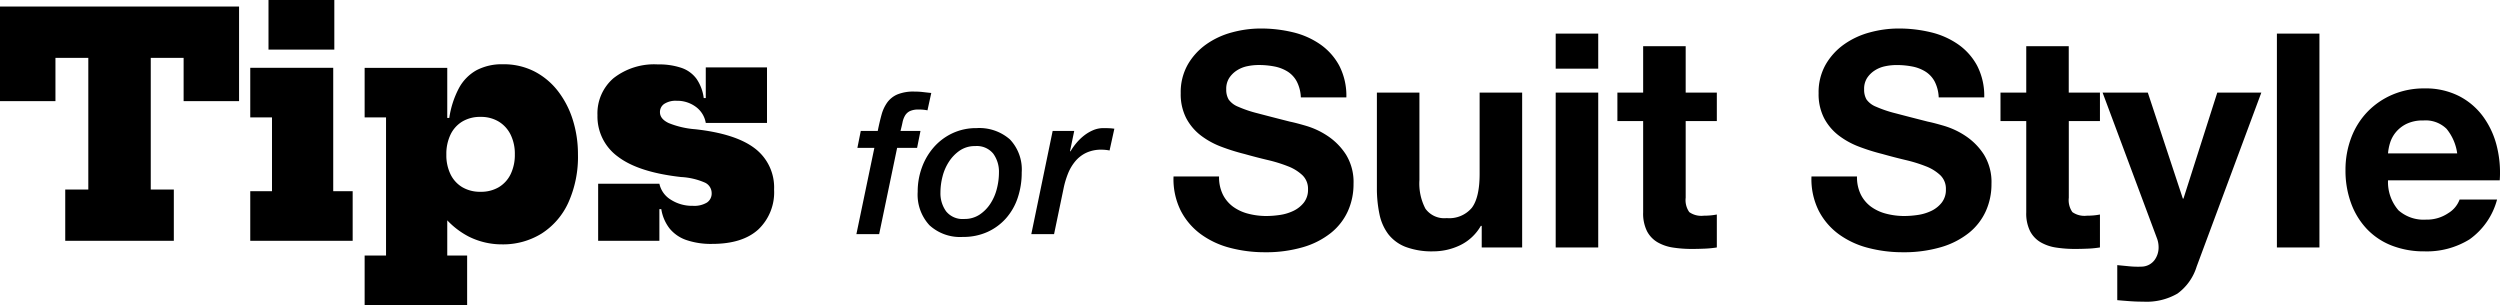
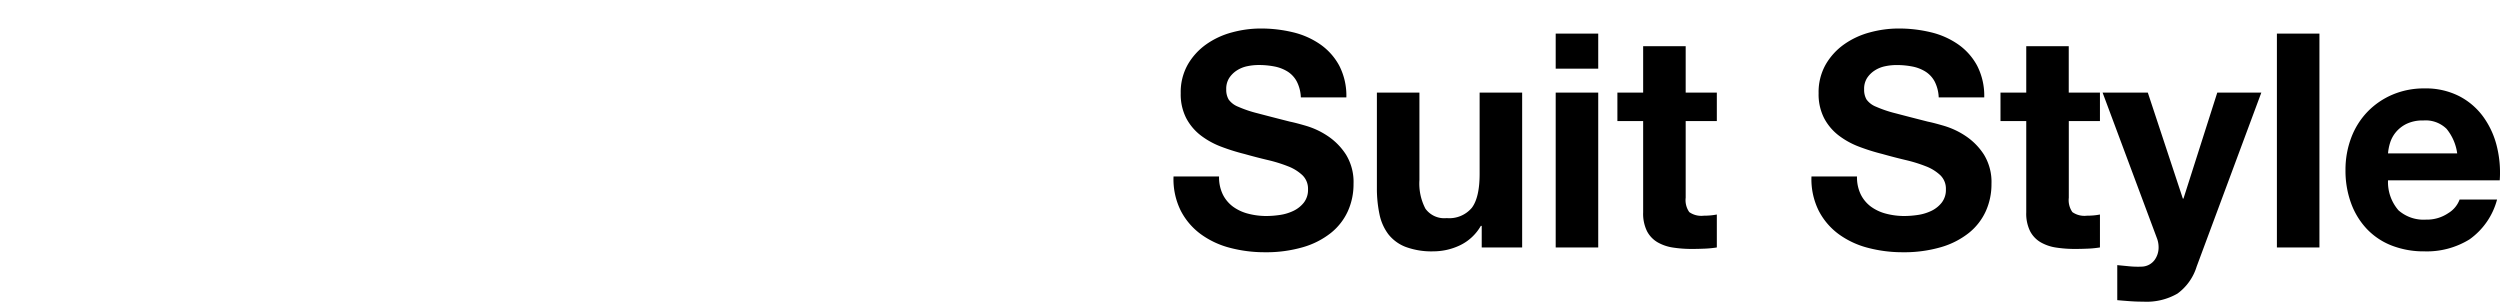
<svg xmlns="http://www.w3.org/2000/svg" width="375.621" height="45.839" viewBox="0 0 375.621 45.839">
  <g id="グループ_4917" data-name="グループ 4917" transform="translate(-531.759 -38.821)">
-     <path id="パス_174" data-name="パス 174" d="M36.678-35.194v14.209H28.347v-6.5H23.41v19.78h3.466V0H10.561V-7.707h3.466v-19.78H9.09v6.5H.759V-35.194ZM50.826-7.452h2.921V0H38.36V-7.452h3.266V-18.538H38.36V-25.99H50.826ZM41.1-36.179h9.89v7.452H41.1ZM55.545,9.66V2.217H58.76V-18.536H55.545v-7.443H67.959v9.661l-.138,2.741v1.258l.138,4.276V2.217h2.987V9.66ZM76.179.536a11.058,11.058,0,0,1-5.051-1.2,12.067,12.067,0,0,1-4.225-3.7,19.893,19.893,0,0,1-2.973-6.393l3.89-2.208a6.632,6.632,0,0,0,.612,2.937A4.588,4.588,0,0,0,70.2-8.064a5.226,5.226,0,0,0,2.767.7,5.2,5.2,0,0,0,2.751-.7,4.628,4.628,0,0,0,1.774-1.966,6.652,6.652,0,0,0,.62-2.96,6.51,6.51,0,0,0-.636-2.96,4.725,4.725,0,0,0-1.794-1.966,5.136,5.136,0,0,0-2.715-.7,5.194,5.194,0,0,0-2.751.7,4.62,4.62,0,0,0-1.774,1.974,6.74,6.74,0,0,0-.62,2.984l-.646-5.5h1.088a13.8,13.8,0,0,1,1.447-4.474,6.711,6.711,0,0,1,2.634-2.691,8.158,8.158,0,0,1,3.98-.9,10.1,10.1,0,0,1,4.774,1.1,10.658,10.658,0,0,1,3.544,3,13.772,13.772,0,0,1,2.2,4.327,17.116,17.116,0,0,1,.753,5.1,16.735,16.735,0,0,1-1.45,7.271,10.809,10.809,0,0,1-4.024,4.644A10.978,10.978,0,0,1,76.179.536Zm31.6-.07a11.411,11.411,0,0,1-3.912-.586,5.585,5.585,0,0,1-2.518-1.747,6.359,6.359,0,0,1-1.231-2.888H99.064l.768-3.821a3.705,3.705,0,0,0,1.7,2.39,5.927,5.927,0,0,0,3.353.932,3.675,3.675,0,0,0,2.09-.491,1.625,1.625,0,0,0,.71-1.426,1.737,1.737,0,0,0-1.016-1.571,10.277,10.277,0,0,0-3.581-.839q-6.4-.712-9.483-3.059a7.451,7.451,0,0,1-3.078-6.232,6.968,6.968,0,0,1,2.407-5.556A9.887,9.887,0,0,1,99.606-26.5a10.472,10.472,0,0,1,3.553.523,4.667,4.667,0,0,1,2.251,1.643,6.519,6.519,0,0,1,1.082,2.885h1.051L106.8-17.71a3.767,3.767,0,0,0-1.506-2.427,4.708,4.708,0,0,0-2.867-.9,3.155,3.155,0,0,0-1.866.466,1.465,1.465,0,0,0-.644,1.248q0,1.007,1.3,1.63a13.228,13.228,0,0,0,4,.932q6.091.671,8.97,2.89a7.359,7.359,0,0,1,2.878,6.178,7.684,7.684,0,0,1-2.381,6Q112.3.466,107.776.466ZM90.63,0V-8.576h9.2V0ZM106.8-17.71v-8.341H116v8.341Z" transform="translate(531 75)" />
    <path id="パス_175" data-name="パス 175" d="M7.92-10.665H1.08a10.612,10.612,0,0,0,1.08,5.13A10.114,10.114,0,0,0,5.2-1.98,12.959,12.959,0,0,0,9.608.068,20.3,20.3,0,0,0,14.76.72a19.783,19.783,0,0,0,5.782-.765,12.228,12.228,0,0,0,4.185-2.138A8.9,8.9,0,0,0,27.27-5.445a9.818,9.818,0,0,0,.855-4.095,7.877,7.877,0,0,0-1.147-4.432,9.585,9.585,0,0,0-2.723-2.767,11.968,11.968,0,0,0-3.173-1.507q-1.6-.473-2.5-.653-3.015-.765-4.882-1.26a18.11,18.11,0,0,1-2.925-.99A3.213,3.213,0,0,1,9.36-22.23,2.888,2.888,0,0,1,9-23.76a3.021,3.021,0,0,1,.45-1.71A3.908,3.908,0,0,1,10.6-26.6a4.574,4.574,0,0,1,1.553-.63,8.28,8.28,0,0,1,1.71-.18,12.05,12.05,0,0,1,2.408.225,5.8,5.8,0,0,1,1.958.765A3.975,3.975,0,0,1,19.6-24.93a5.681,5.681,0,0,1,.608,2.385h6.84a9.868,9.868,0,0,0-1.058-4.748A9.219,9.219,0,0,0,23.13-30.51a12.066,12.066,0,0,0-4.117-1.823,20.441,20.441,0,0,0-4.838-.562,16.463,16.463,0,0,0-4.32.585,12.061,12.061,0,0,0-3.87,1.8,9.582,9.582,0,0,0-2.767,3.037,8.413,8.413,0,0,0-1.058,4.3,7.856,7.856,0,0,0,.832,3.757A7.947,7.947,0,0,0,5.175-16.83a12.06,12.06,0,0,0,3.06,1.688,30.767,30.767,0,0,0,3.51,1.1q1.755.495,3.465.9a21.783,21.783,0,0,1,3.06.945,6.6,6.6,0,0,1,2.183,1.35,2.819,2.819,0,0,1,.833,2.115,3.1,3.1,0,0,1-.63,2A4.418,4.418,0,0,1,19.08-5.49a7.046,7.046,0,0,1-2.025.608,14.074,14.074,0,0,1-2.025.157,10.74,10.74,0,0,1-2.7-.338A6.721,6.721,0,0,1,10.057-6.1,5.112,5.112,0,0,1,8.505-7.92,5.893,5.893,0,0,1,7.92-10.665ZM53.46,0V-23.265H47.07v12.2q0,3.555-1.17,5.108A4.427,4.427,0,0,1,42.12-4.41a3.486,3.486,0,0,1-3.195-1.418,8.153,8.153,0,0,1-.9-4.3v-13.14h-6.39v14.31a18.751,18.751,0,0,0,.383,3.938A7.488,7.488,0,0,0,33.345-2,6.072,6.072,0,0,0,35.932-.09,11.177,11.177,0,0,0,40.14.585a9.3,9.3,0,0,0,3.96-.9A7.189,7.189,0,0,0,47.25-3.24h.135V0ZM64.89-26.865V-32.13H58.5v5.265Zm-6.39,3.6V0h6.39V-23.265Zm19.53,0V-30.24H71.64v6.975H67.77v4.275h3.87V-5.265a5.945,5.945,0,0,0,.585,2.835,4.169,4.169,0,0,0,1.6,1.665,6.633,6.633,0,0,0,2.34.788,18.654,18.654,0,0,0,2.813.2q.945,0,1.935-.045A15.205,15.205,0,0,0,82.71,0V-4.95a8.952,8.952,0,0,1-.945.135q-.5.045-1.035.045a3.127,3.127,0,0,1-2.16-.54,3.127,3.127,0,0,1-.54-2.16V-18.99h4.68v-4.275Zm25.74,12.6H96.93a10.612,10.612,0,0,0,1.08,5.13,10.114,10.114,0,0,0,3.037,3.555,12.959,12.959,0,0,0,4.41,2.048A20.3,20.3,0,0,0,110.61.72a19.783,19.783,0,0,0,5.783-.765,12.228,12.228,0,0,0,4.185-2.138,8.9,8.9,0,0,0,2.542-3.263,9.818,9.818,0,0,0,.855-4.095,7.877,7.877,0,0,0-1.147-4.432A9.585,9.585,0,0,0,120.1-16.74a11.968,11.968,0,0,0-3.173-1.507q-1.6-.473-2.5-.653-3.015-.765-4.882-1.26a18.11,18.11,0,0,1-2.925-.99,3.213,3.213,0,0,1-1.418-1.08,2.888,2.888,0,0,1-.36-1.53,3.021,3.021,0,0,1,.45-1.71,3.908,3.908,0,0,1,1.147-1.125,4.574,4.574,0,0,1,1.553-.63,8.28,8.28,0,0,1,1.71-.18,12.05,12.05,0,0,1,2.408.225,5.8,5.8,0,0,1,1.957.765,3.975,3.975,0,0,1,1.372,1.485,5.681,5.681,0,0,1,.608,2.385h6.84a9.868,9.868,0,0,0-1.058-4.748,9.219,9.219,0,0,0-2.857-3.217,12.066,12.066,0,0,0-4.117-1.823,20.441,20.441,0,0,0-4.838-.562,16.463,16.463,0,0,0-4.32.585,12.061,12.061,0,0,0-3.87,1.8,9.582,9.582,0,0,0-2.768,3.037,8.413,8.413,0,0,0-1.057,4.3,7.856,7.856,0,0,0,.832,3.757,7.947,7.947,0,0,0,2.183,2.587,12.06,12.06,0,0,0,3.06,1.688,30.767,30.767,0,0,0,3.51,1.1q1.755.495,3.465.9a21.783,21.783,0,0,1,3.06.945,6.6,6.6,0,0,1,2.183,1.35,2.819,2.819,0,0,1,.832,2.115,3.1,3.1,0,0,1-.63,2A4.418,4.418,0,0,1,114.93-5.49a7.046,7.046,0,0,1-2.025.608,14.075,14.075,0,0,1-2.025.157,10.74,10.74,0,0,1-2.7-.338A6.721,6.721,0,0,1,105.908-6.1a5.112,5.112,0,0,1-1.553-1.823A5.893,5.893,0,0,1,103.77-10.665Zm31.815-12.6V-30.24H129.2v6.975h-3.87v4.275h3.87V-5.265a5.945,5.945,0,0,0,.585,2.835,4.169,4.169,0,0,0,1.6,1.665,6.633,6.633,0,0,0,2.34.788,18.654,18.654,0,0,0,2.813.2q.945,0,1.935-.045a15.205,15.205,0,0,0,1.8-.18V-4.95a8.952,8.952,0,0,1-.945.135q-.5.045-1.035.045a3.127,3.127,0,0,1-2.16-.54,3.127,3.127,0,0,1-.54-2.16V-18.99h4.68v-4.275ZM154.8,2.88l9.72-26.145H157.9L152.82-7.335h-.09l-5.265-15.93H140.67L148.815-1.44a3.841,3.841,0,0,1,.27,1.44,3.19,3.19,0,0,1-.607,1.89,2.483,2.483,0,0,1-1.868.99,13.258,13.258,0,0,1-1.89-.045q-.945-.09-1.845-.18V7.92q.99.09,1.958.158t1.958.067a9.267,9.267,0,0,0,5.13-1.215A7.869,7.869,0,0,0,154.8,2.88Zm12.06-35.01V0h6.39V-32.13Zm27.09,18H183.555a7.335,7.335,0,0,1,.292-1.53,4.7,4.7,0,0,1,.855-1.62,4.84,4.84,0,0,1,1.62-1.282,5.559,5.559,0,0,1,2.543-.517,4.488,4.488,0,0,1,3.488,1.26A7.385,7.385,0,0,1,193.95-14.13Zm-10.395,4.05H200.34a16.424,16.424,0,0,0-.45-5.175,12.667,12.667,0,0,0-2.048-4.41,10.328,10.328,0,0,0-3.622-3.083,11.063,11.063,0,0,0-5.175-1.147,12.049,12.049,0,0,0-4.837.945,11.438,11.438,0,0,0-3.758,2.587,11.4,11.4,0,0,0-2.43,3.892,13.569,13.569,0,0,0-.855,4.86A14.165,14.165,0,0,0,178-6.66a11.241,11.241,0,0,0,2.363,3.87,10.292,10.292,0,0,0,3.735,2.5,13.288,13.288,0,0,0,4.95.878,12.186,12.186,0,0,0,6.75-1.8,10.678,10.678,0,0,0,4.14-5.985H194.31a4.014,4.014,0,0,1-1.71,2.047,5.7,5.7,0,0,1-3.33.968,5.712,5.712,0,0,1-4.14-1.395A6.46,6.46,0,0,1,183.555-10.08Z" transform="translate(707 76)" />
-     <path id="パス_176" data-name="パス 176" d="M-15.87-12.96h-2.55l.51-2.55h2.55q.27-1.35.57-2.43a5.711,5.711,0,0,1,.87-1.86A3.672,3.672,0,0,1-12.39-21a6.361,6.361,0,0,1,2.52-.42,11.169,11.169,0,0,1,1.32.075q.63.075,1.23.135l-.57,2.61a5.937,5.937,0,0,0-1.32-.12,2.976,2.976,0,0,0-1.335.24,1.739,1.739,0,0,0-.72.675,3.325,3.325,0,0,0-.375,1.02q-.12.585-.3,1.275h3l-.51,2.55h-3L-15.15,0h-3.42Zm15.15-.27a4,4,0,0,0-2.3.66A5.9,5.9,0,0,0-4.65-10.9,7.368,7.368,0,0,0-5.625-8.67a9.655,9.655,0,0,0-.315,2.4,4.617,4.617,0,0,0,.855,2.85A3.172,3.172,0,0,0-2.37-2.28a4.063,4.063,0,0,0,2.3-.645A5.714,5.714,0,0,0,1.56-4.575a7.347,7.347,0,0,0,.975-2.25A9.831,9.831,0,0,0,2.85-9.24a4.617,4.617,0,0,0-.855-2.85A3.172,3.172,0,0,0-.72-13.23ZM-2.58.42A6.81,6.81,0,0,1-7.59-1.335,6.766,6.766,0,0,1-9.36-6.36a10.541,10.541,0,0,1,.63-3.645A9.552,9.552,0,0,1-6.945-13.05a8.556,8.556,0,0,1,2.79-2.1A8.358,8.358,0,0,1-.51-15.93a6.954,6.954,0,0,1,5.01,1.7A6.559,6.559,0,0,1,6.27-9.27a11.793,11.793,0,0,1-.6,3.81A8.883,8.883,0,0,1,3.915-2.385,8.3,8.3,0,0,1,1.125-.33,8.79,8.79,0,0,1-2.58.42Zm13.5-15.93h3.24l-.63,3.03.06.06a8.788,8.788,0,0,1,.885-1.26,7.669,7.669,0,0,1,1.155-1.125,6.071,6.071,0,0,1,1.365-.81,3.882,3.882,0,0,1,1.545-.315q.42,0,.825.015a7.9,7.9,0,0,1,.825.075l-.72,3.27q-.3-.06-.6-.09t-.6-.03a5.281,5.281,0,0,0-2.3.465,4.82,4.82,0,0,0-1.65,1.275,6.861,6.861,0,0,0-1.1,1.86,13,13,0,0,0-.66,2.22L11.13,0H7.71Z" transform="translate(679 74)" />
  </g>
</svg>